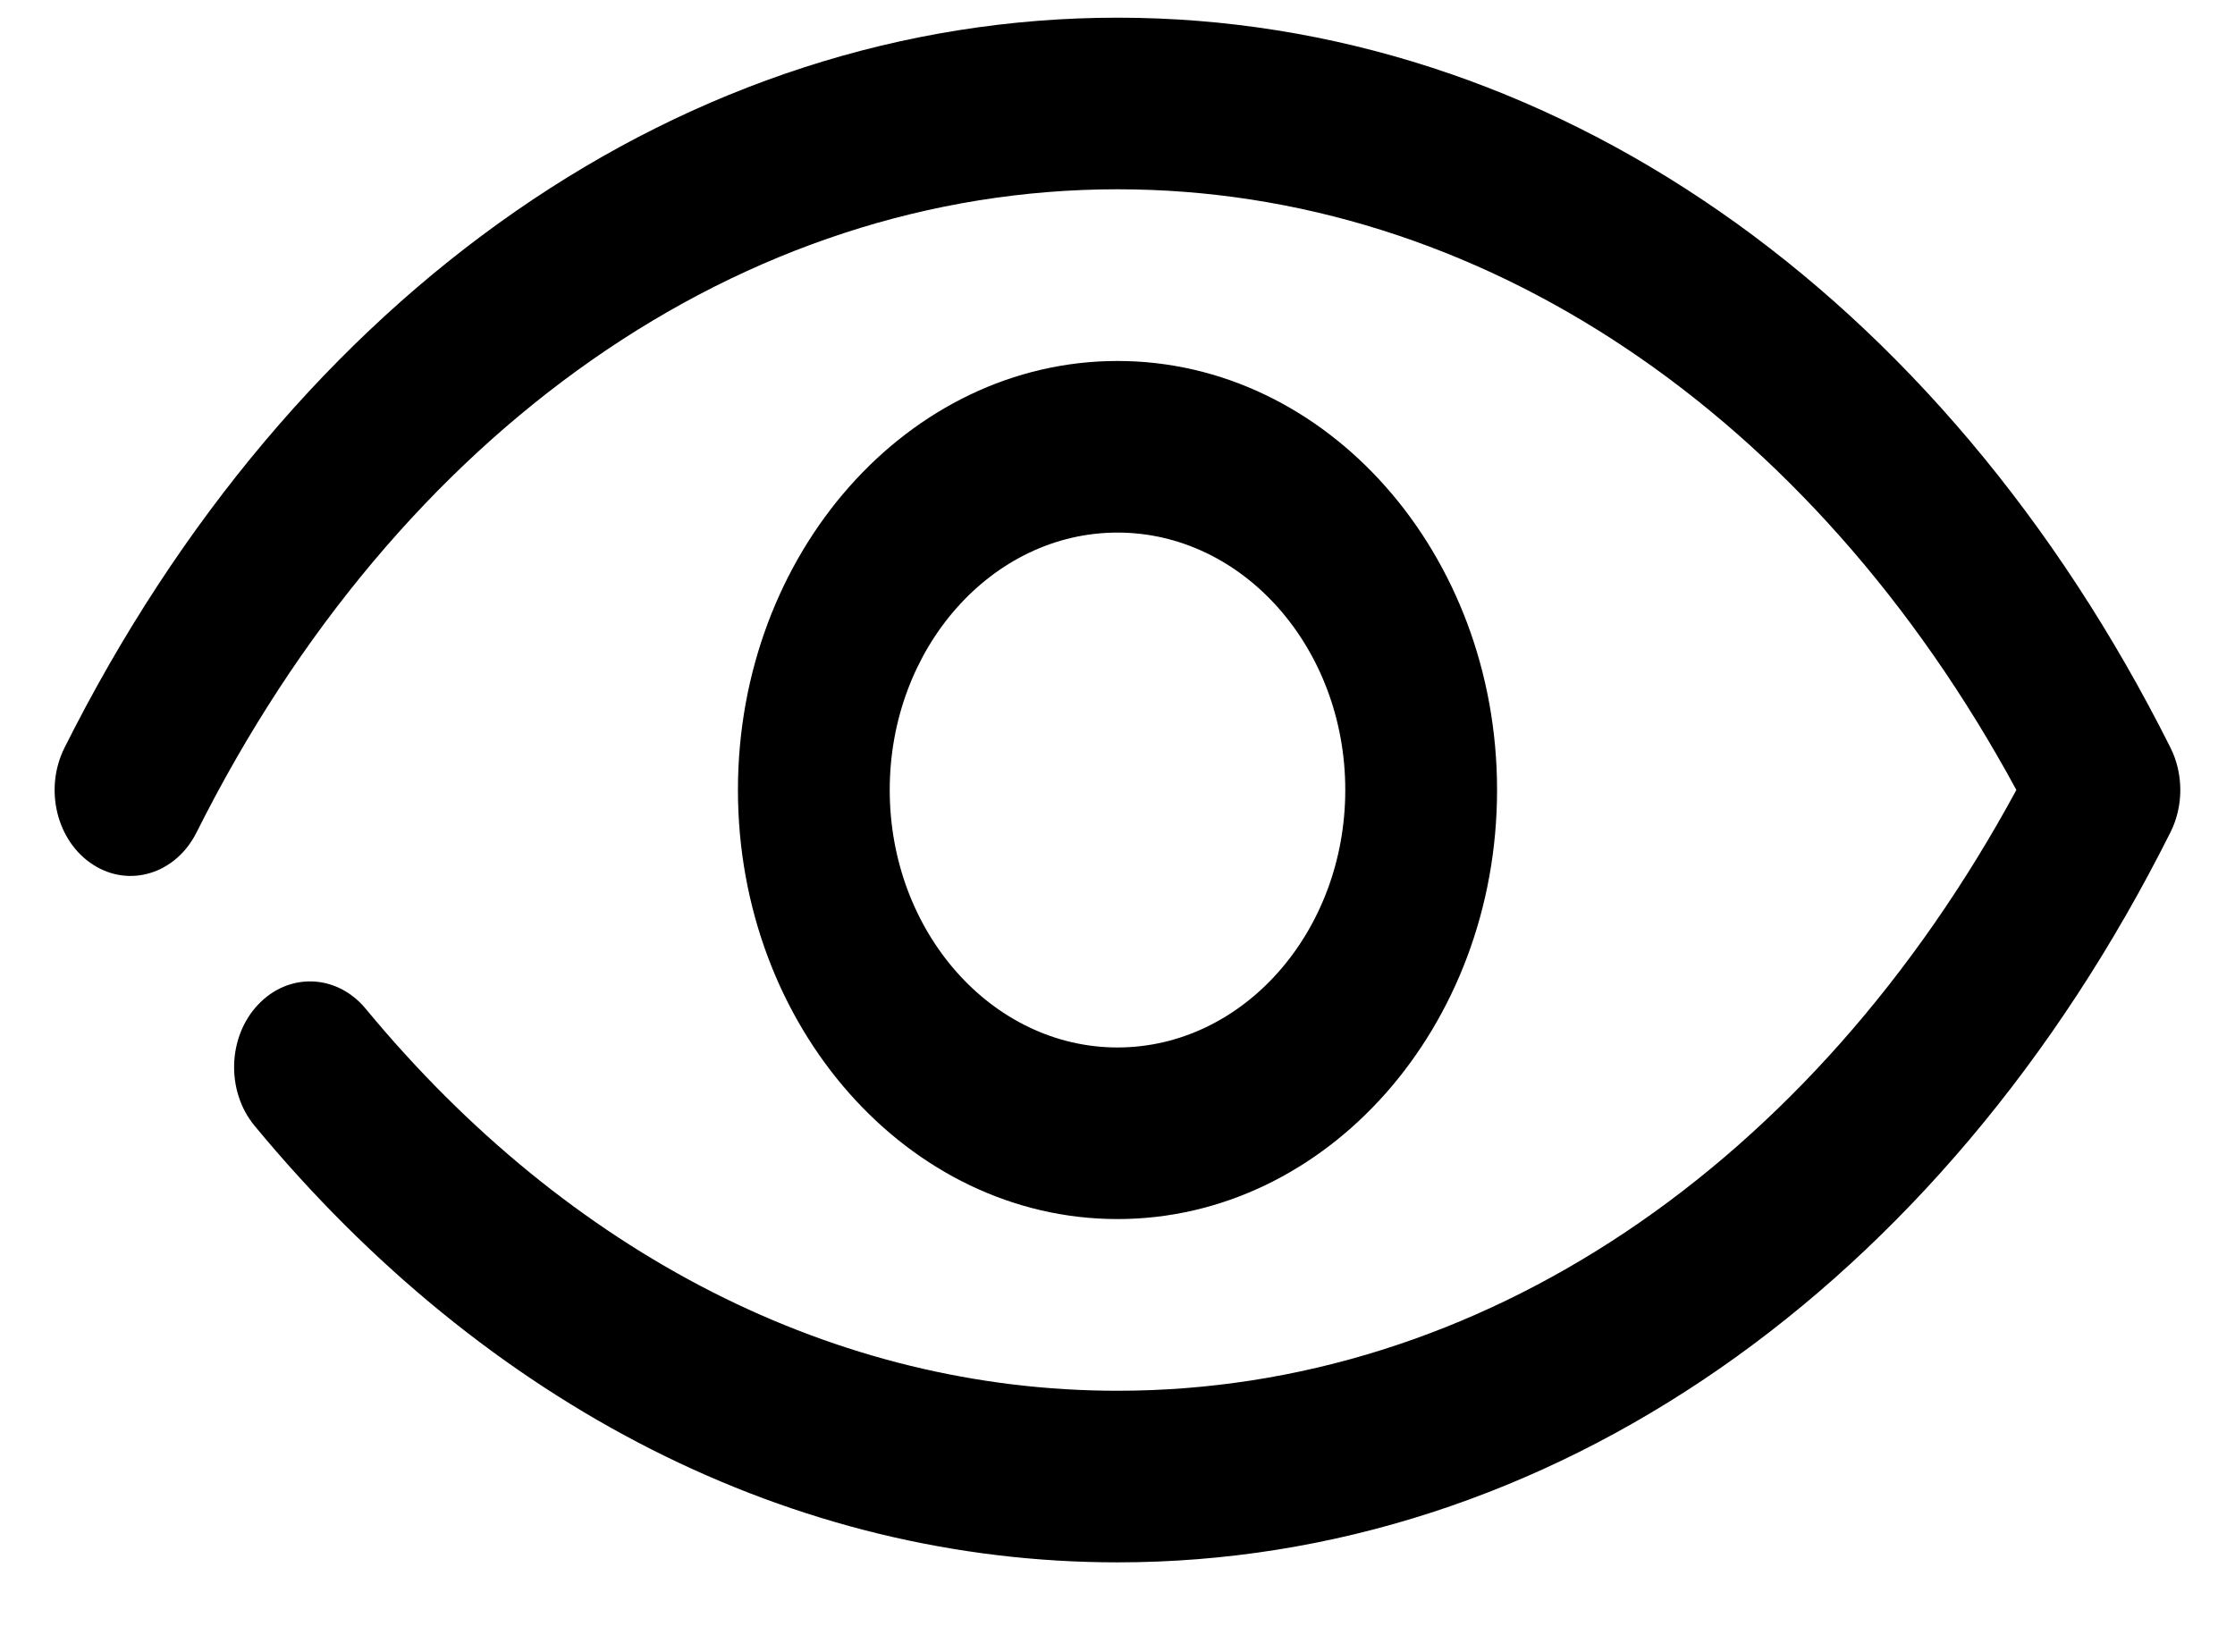
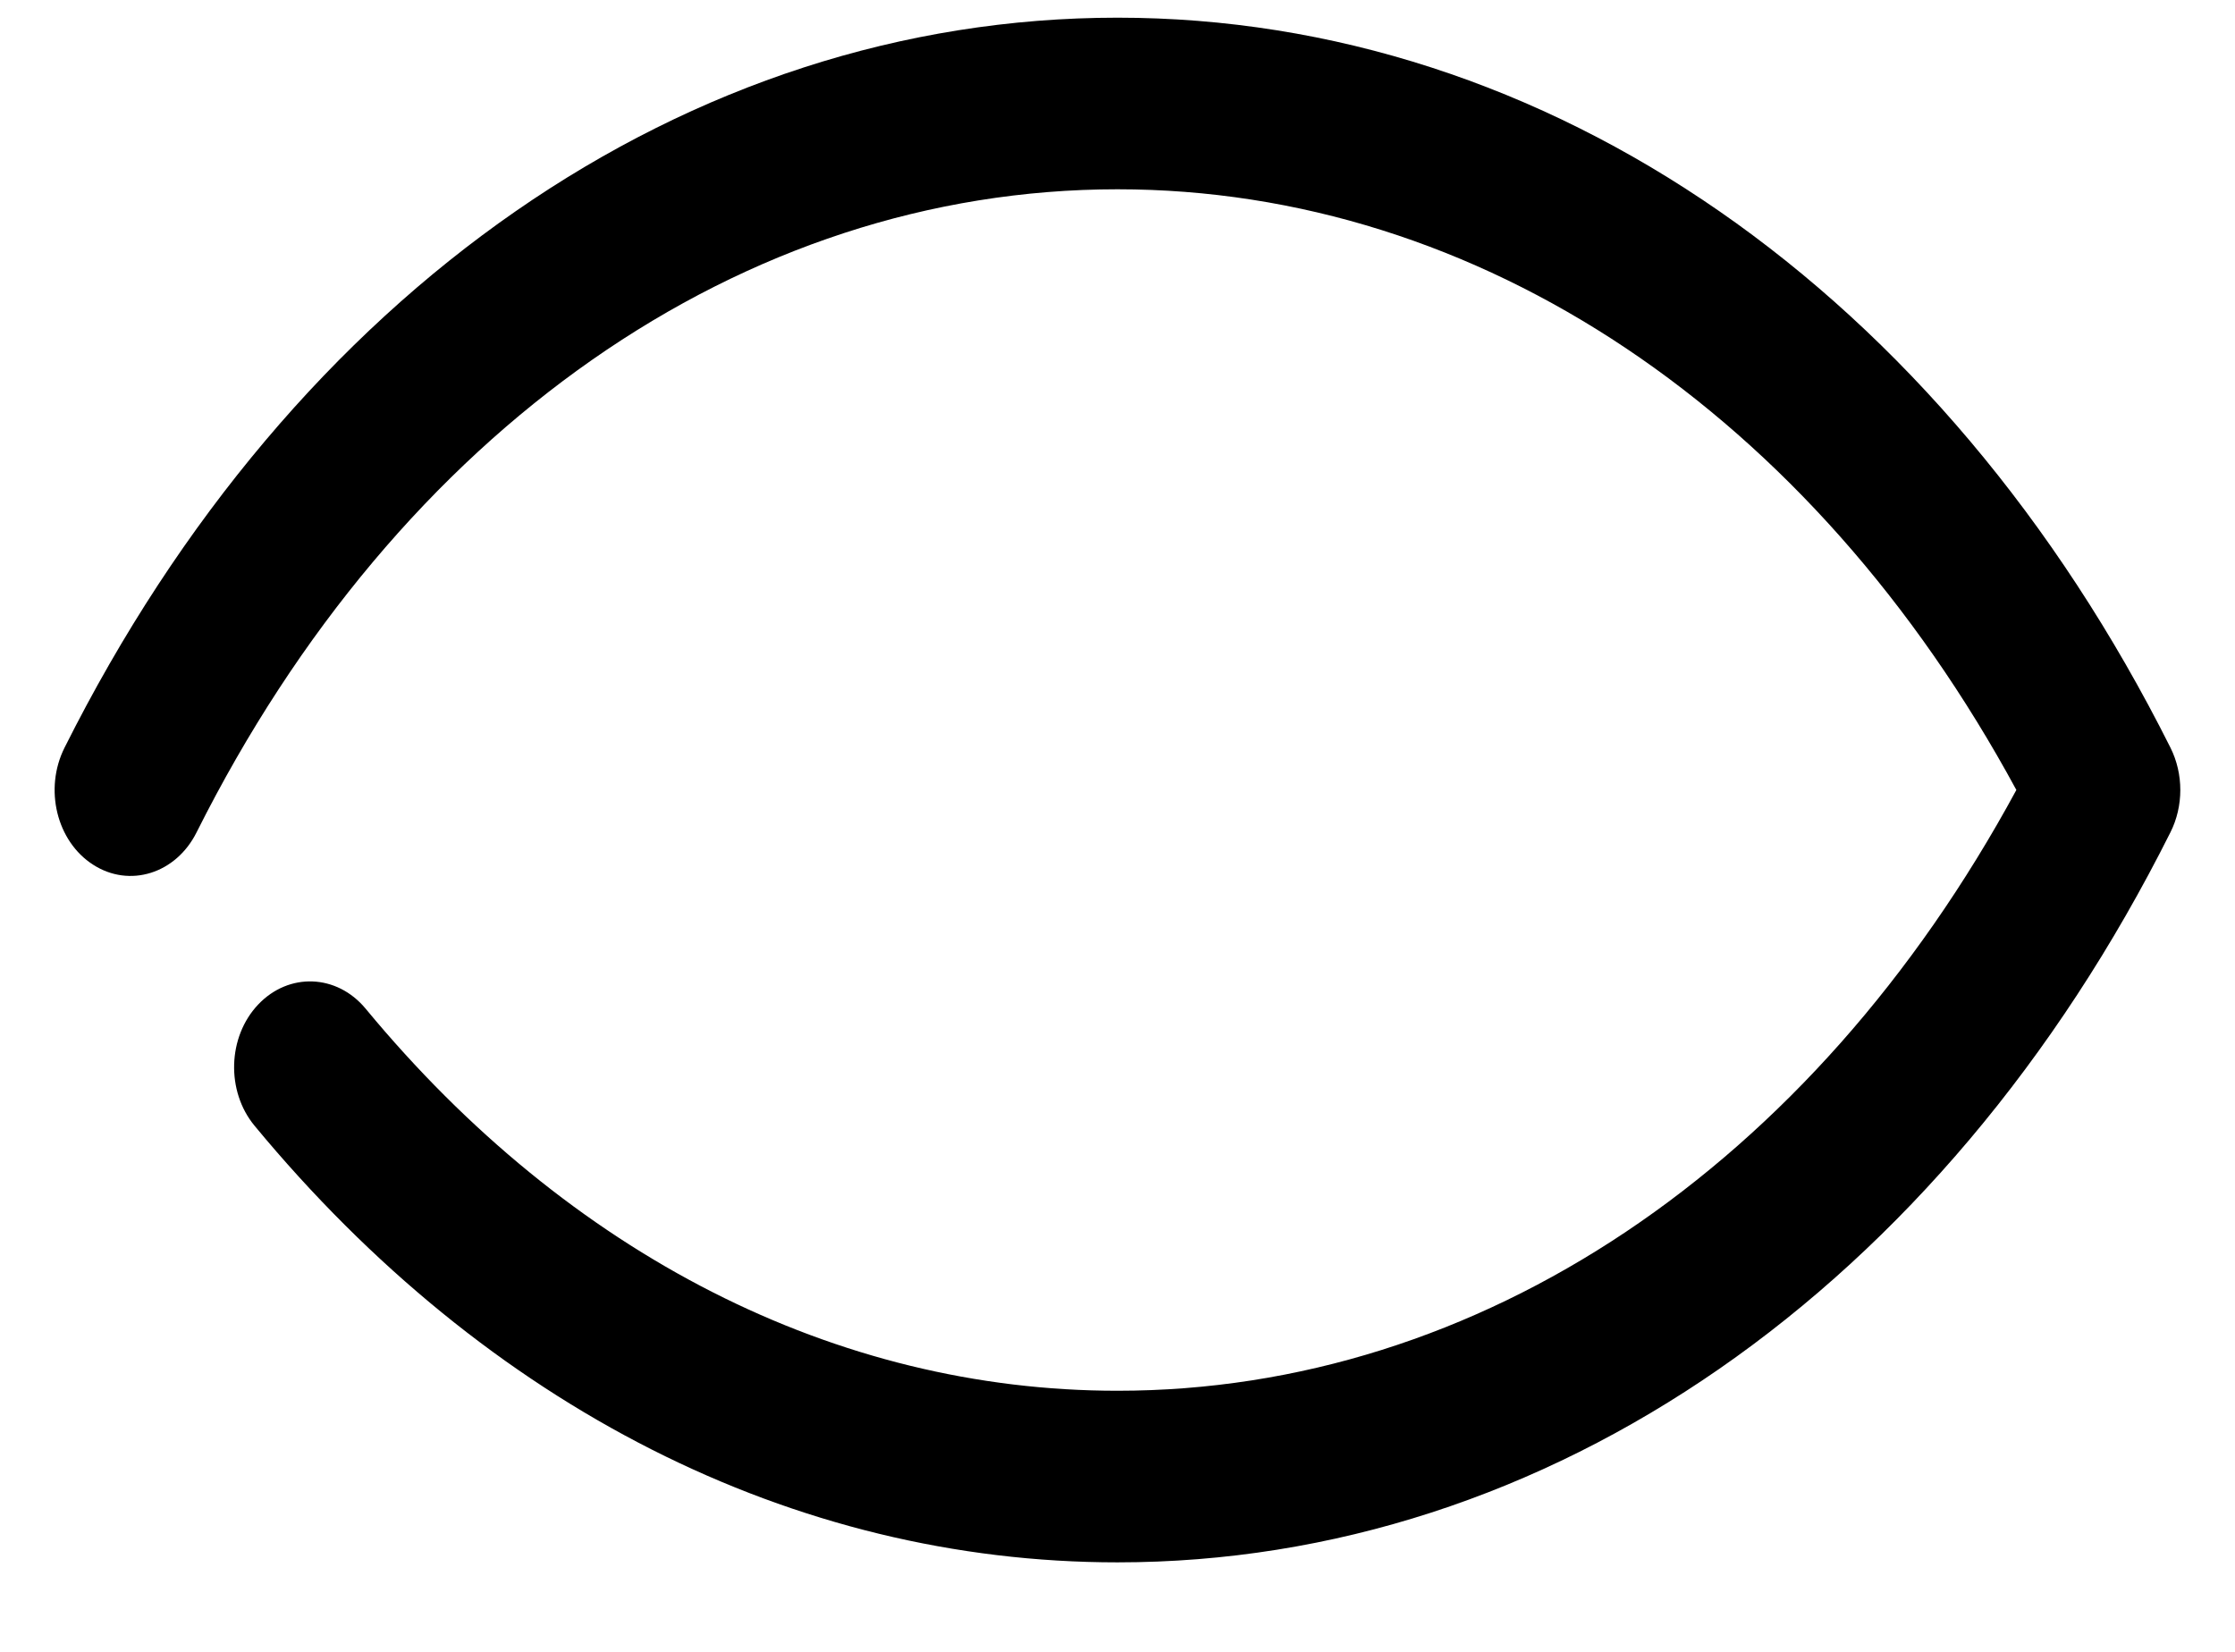
<svg xmlns="http://www.w3.org/2000/svg" width="23" height="17" viewBox="0 0 23 17" fill="none">
  <path d="M11.5 16.079C8.168 16.079 5.015 14.483 2.619 11.585C2.325 11.229 2.342 10.67 2.657 10.338C2.973 10.005 3.466 10.024 3.762 10.38C5.858 12.916 8.605 14.313 11.5 14.313C15.221 14.313 18.648 12.012 20.75 8.13C18.648 4.249 15.221 1.948 11.5 1.948C7.642 1.948 4.1 4.422 2.023 8.566C1.811 8.991 1.333 9.141 0.958 8.899C0.583 8.659 0.451 8.12 0.664 7.695C3.021 2.991 7.073 0.182 11.5 0.182C15.928 0.182 19.979 2.991 22.336 7.695C22.471 7.965 22.471 8.296 22.336 8.565C19.979 13.27 15.928 16.079 11.5 16.079Z" fill="currentColor" />
-   <path d="M11.5 12.546C9.346 12.546 7.594 10.565 7.594 8.13C7.594 5.696 9.346 3.715 11.5 3.715C13.654 3.715 15.406 5.696 15.406 8.13C15.406 10.565 13.654 12.546 11.5 12.546ZM11.5 5.481C10.208 5.481 9.156 6.67 9.156 8.13C9.156 9.591 10.208 10.78 11.5 10.78C12.792 10.78 13.844 9.591 13.844 8.13C13.844 6.67 12.792 5.481 11.5 5.481Z" fill="currentColor" />
</svg>